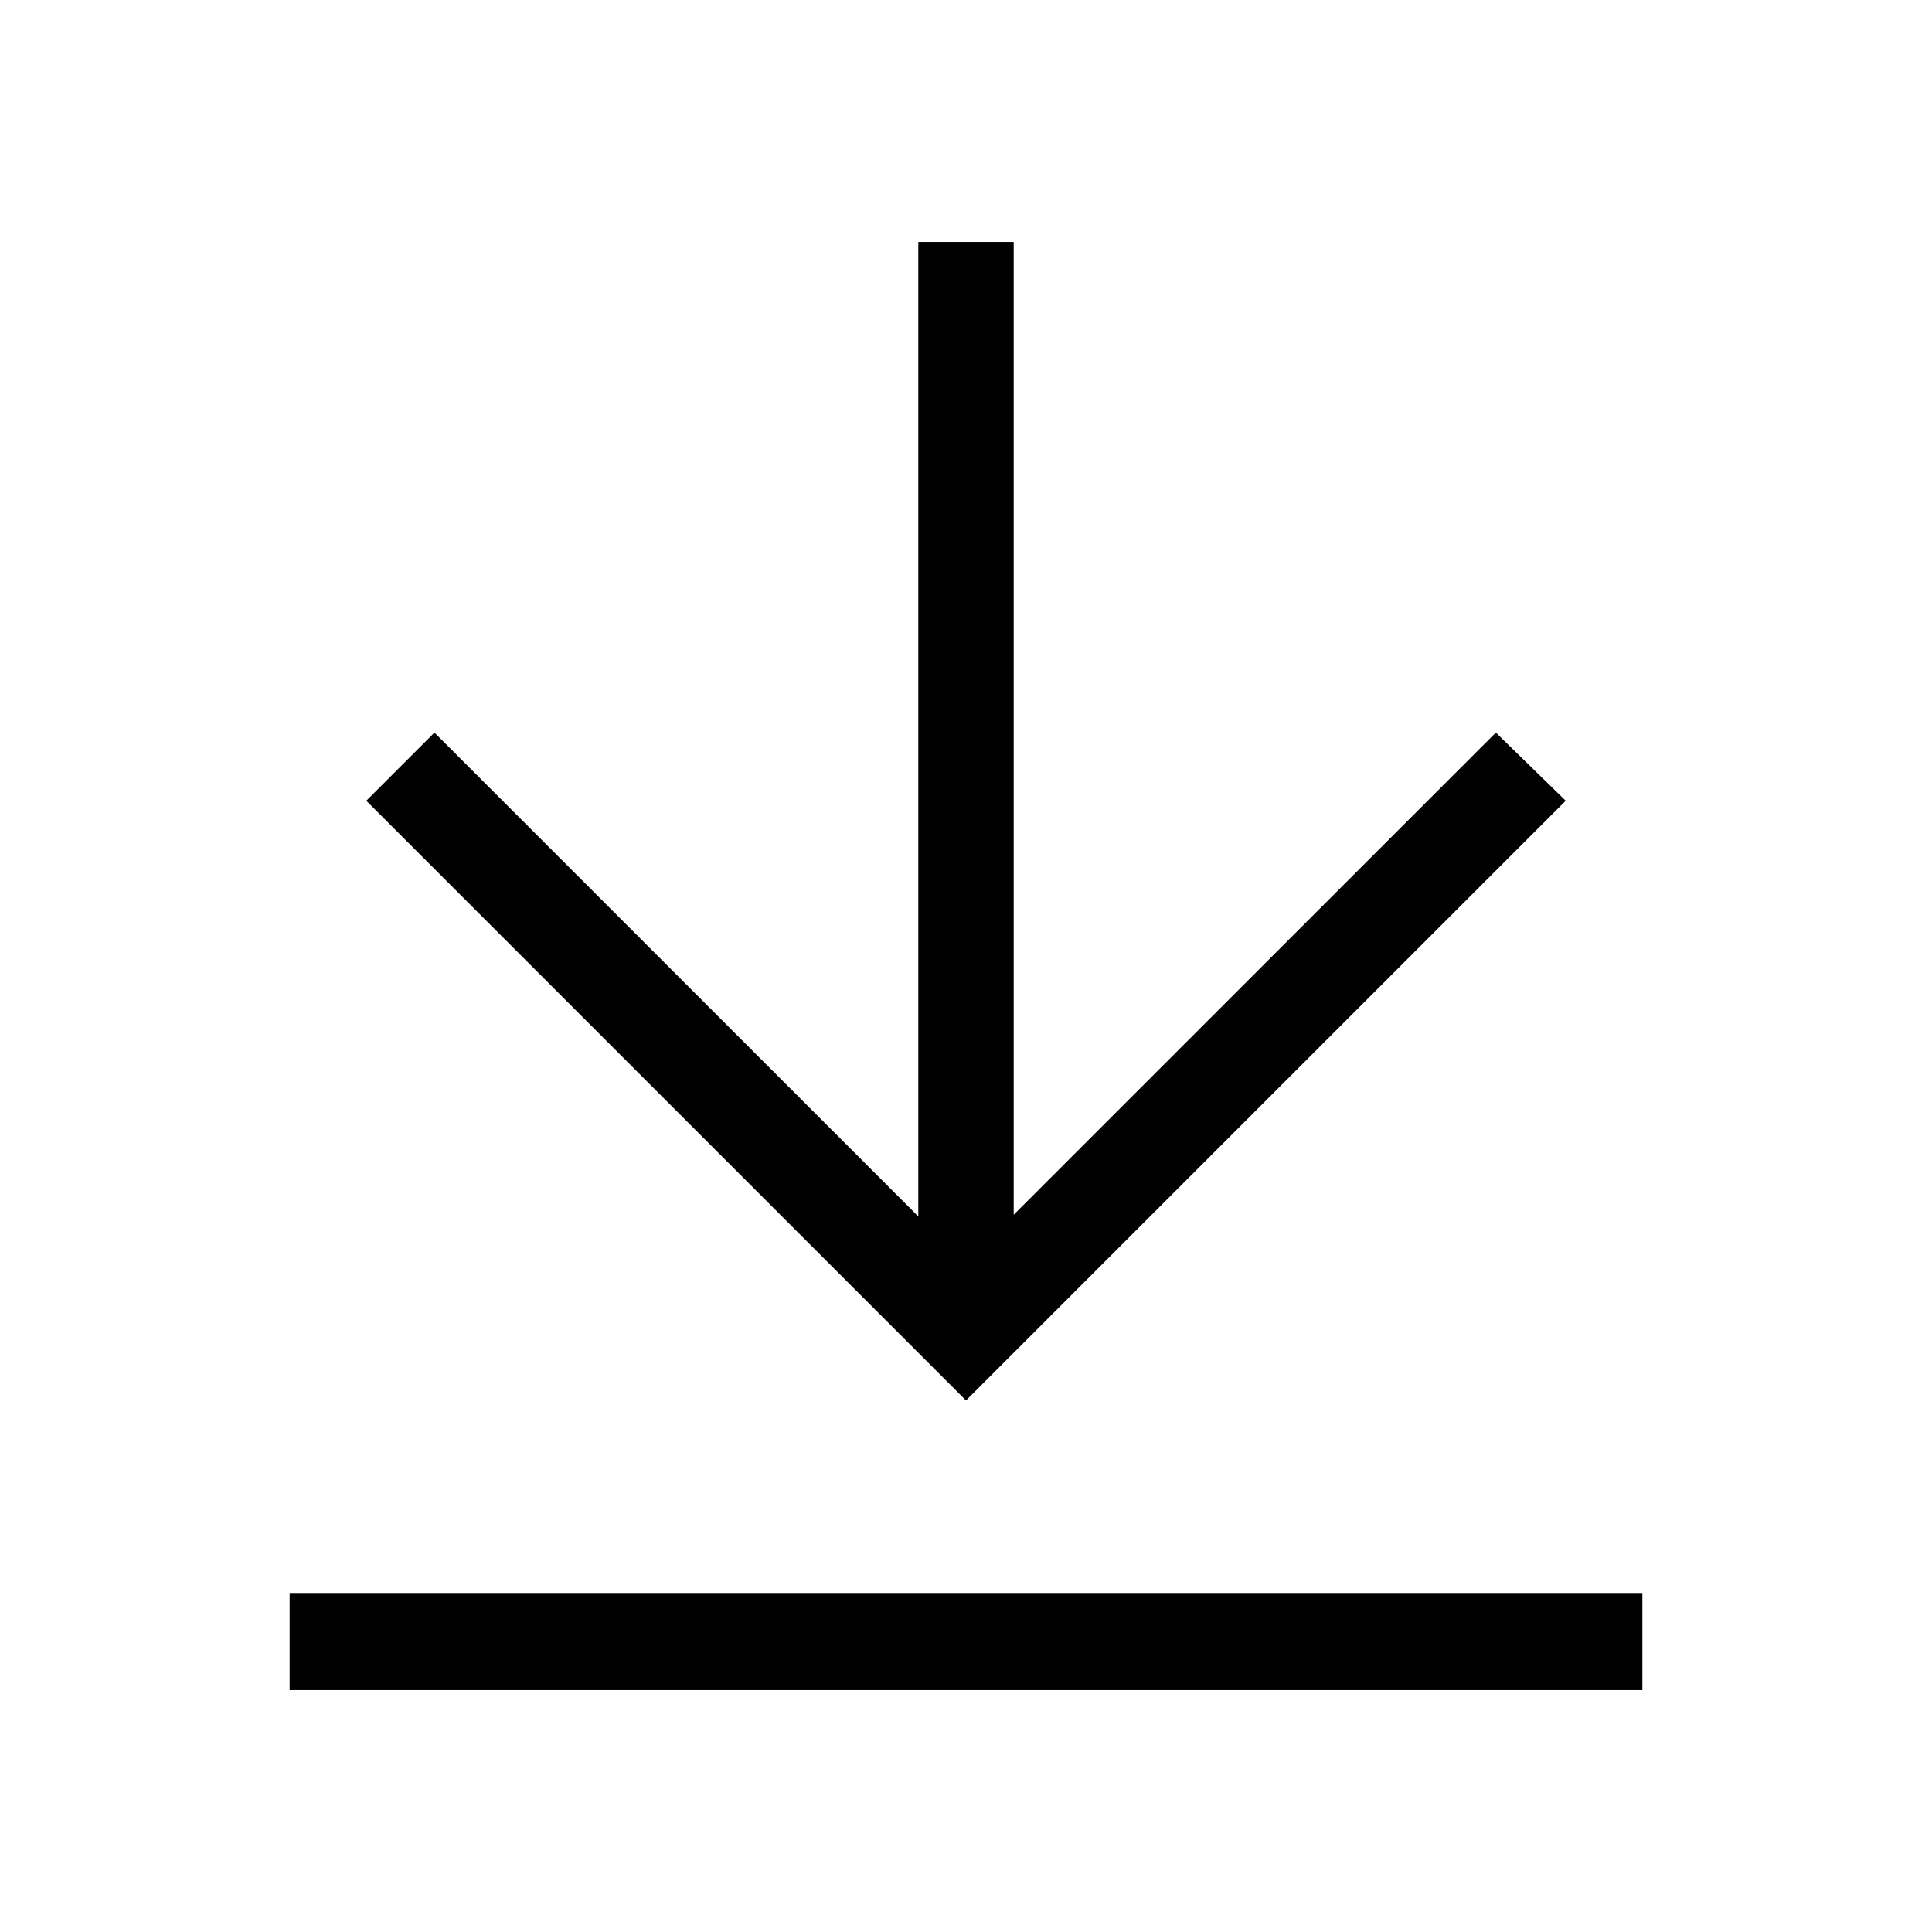
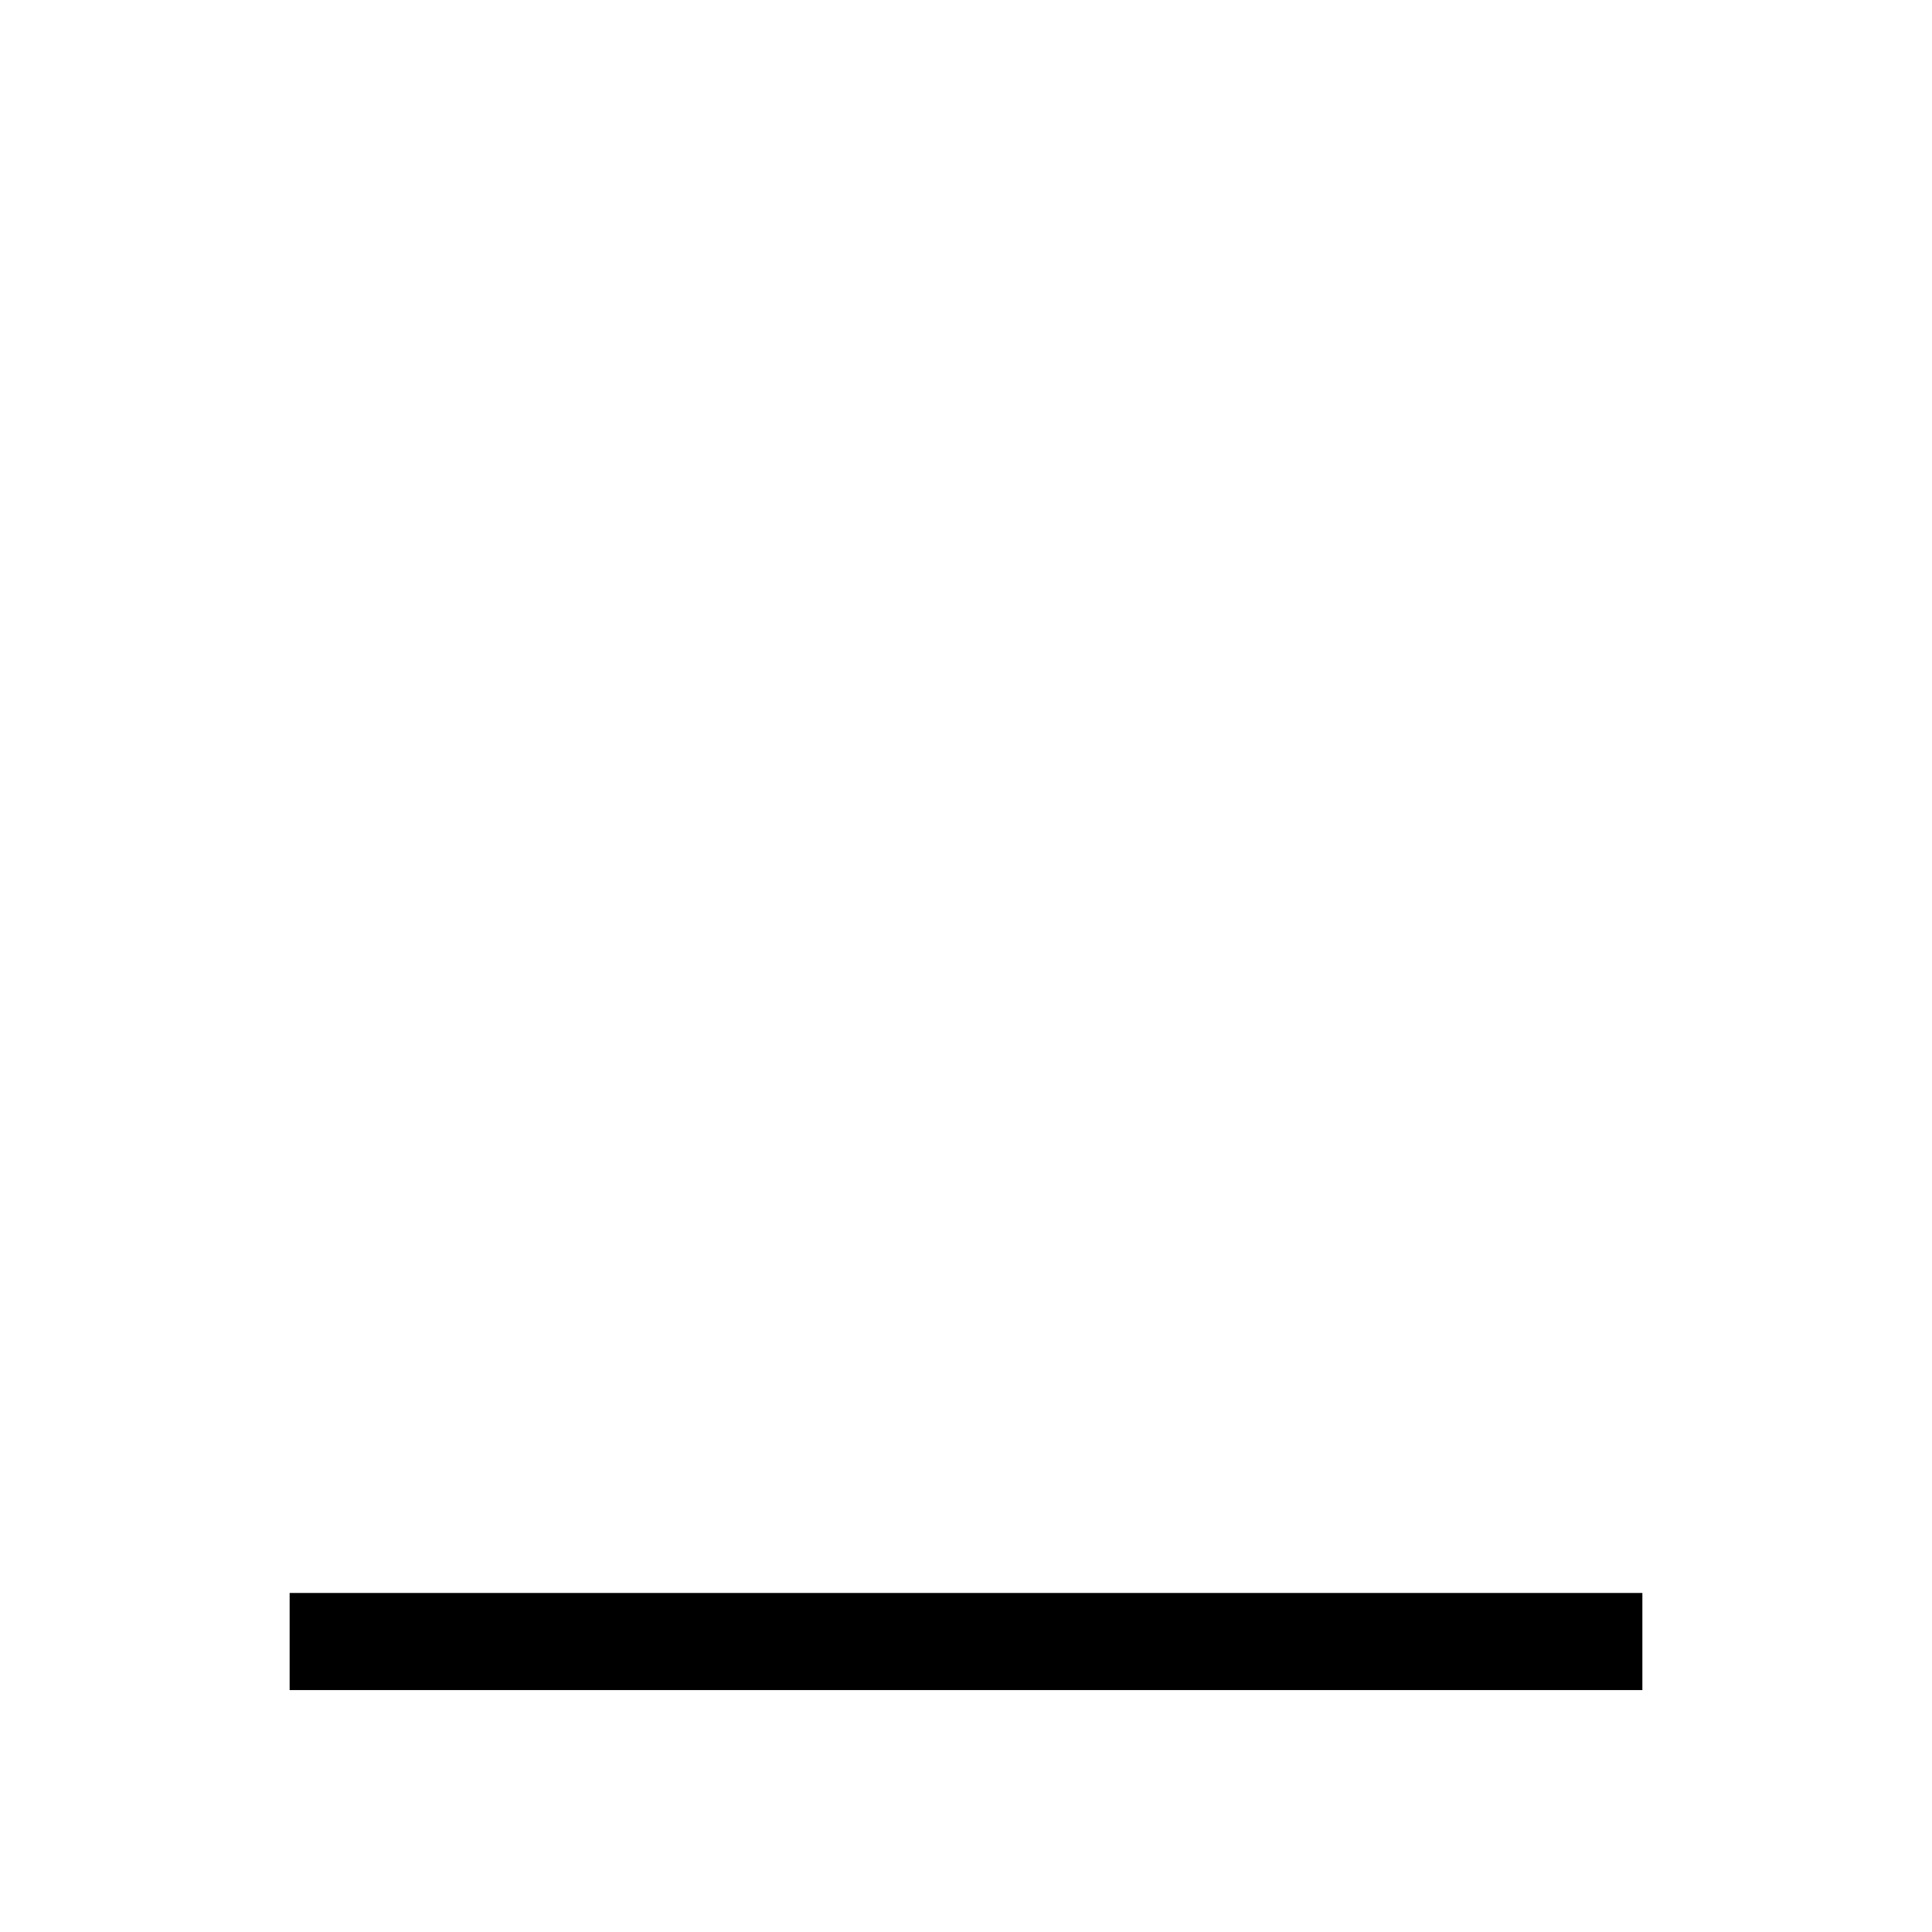
<svg xmlns="http://www.w3.org/2000/svg" baseProfile="tiny" version="1.2" viewBox="0 0 113.4 113.4">
  <g>
    <g id="_レイヤー_1" data-name="レイヤー_1">
      <rect x="17" y="93.5" width="79.4" height="5.7" />
-       <polygon points="21.5 47 25.5 43 53.9 71.4 53.9 14.2 59.5 14.2 59.5 71.3 87.8 43 91.9 47 56.7 82.2 21.5 47" />
    </g>
  </g>
</svg>